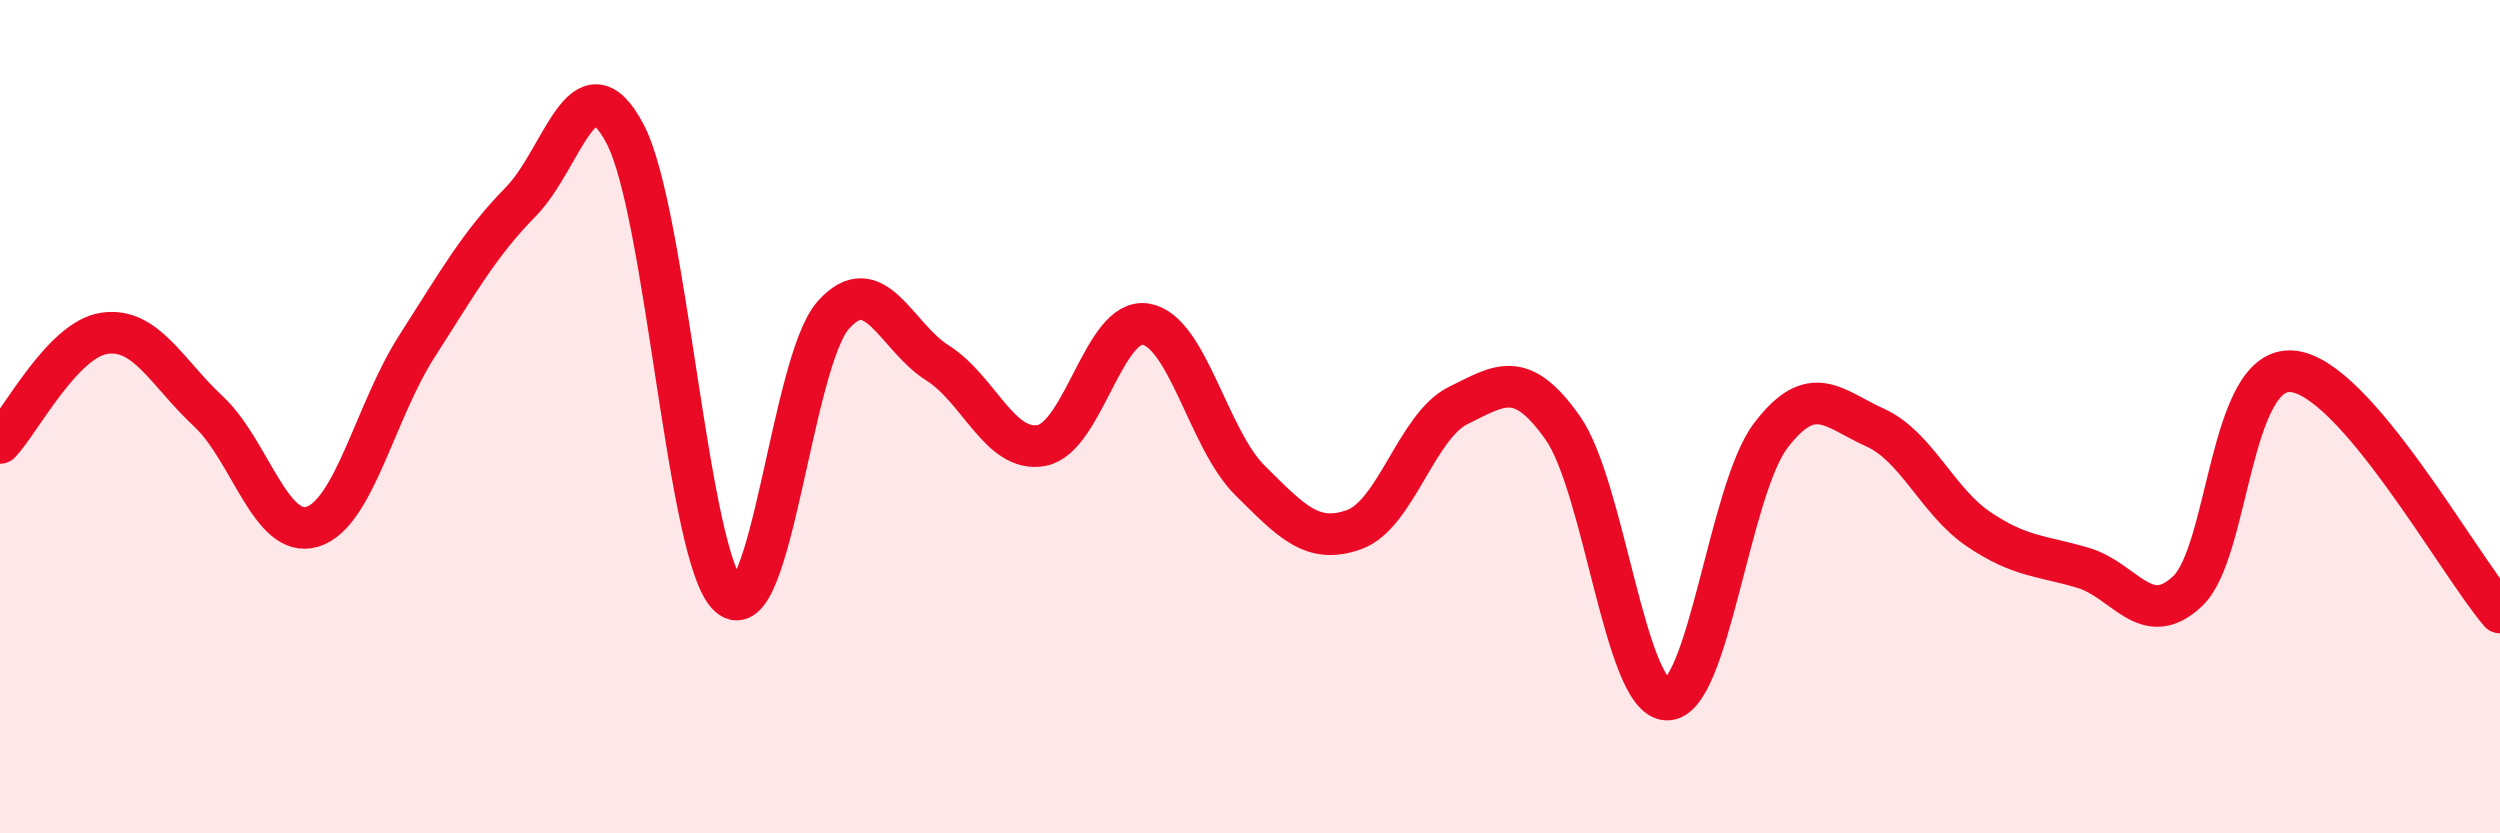
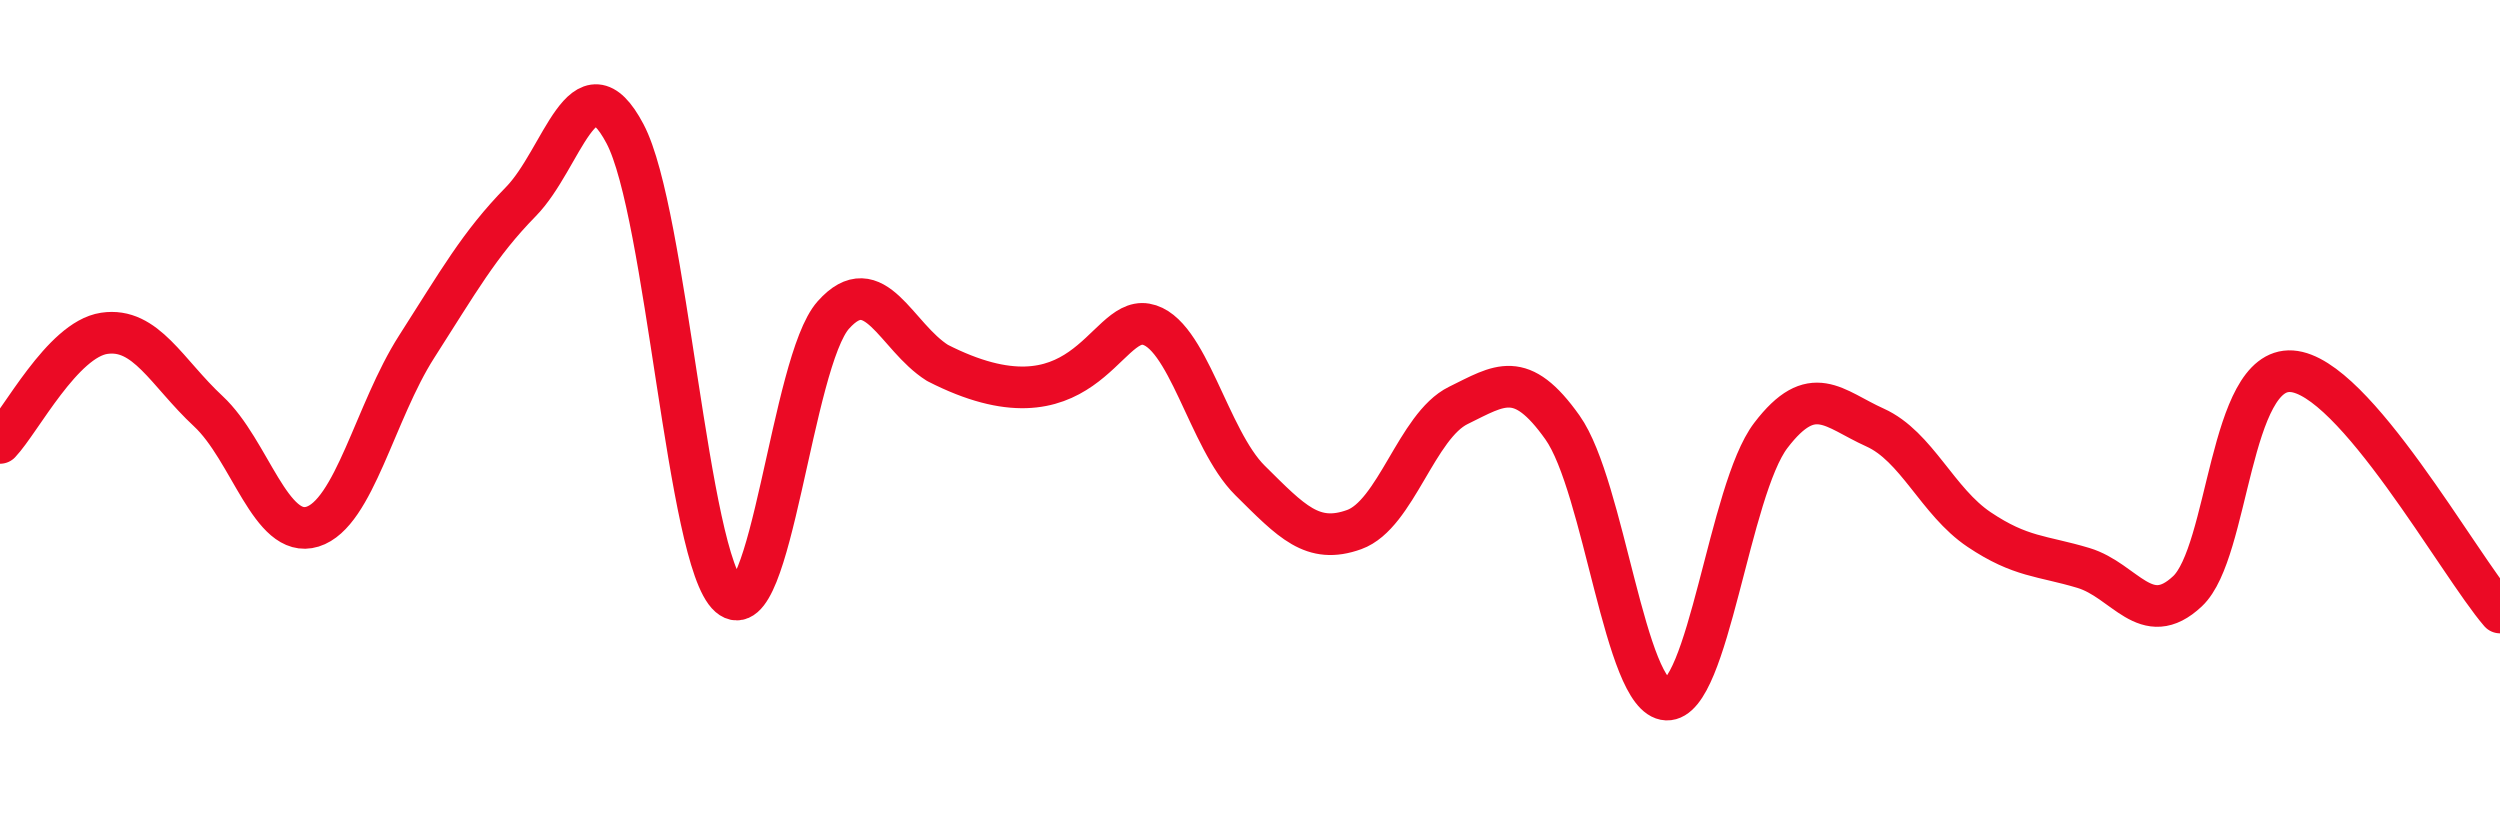
<svg xmlns="http://www.w3.org/2000/svg" width="60" height="20" viewBox="0 0 60 20">
-   <path d="M 0,10.63 C 0.5,10.1 1.5,8.15 2.5,8 C 3.5,7.85 4,8.94 5,9.87 C 6,10.8 6.5,12.95 7.5,12.64 C 8.5,12.33 9,9.88 10,8.32 C 11,6.76 11.5,5.86 12.5,4.84 C 13.5,3.82 14,1.32 15,3.21 C 16,5.1 16.5,13.44 17.5,14.31 C 18.5,15.18 19,8.68 20,7.56 C 21,6.44 21.5,8.08 22.5,8.71 C 23.5,9.34 24,10.88 25,10.69 C 26,10.5 26.5,7.61 27.5,7.78 C 28.5,7.95 29,10.54 30,11.53 C 31,12.52 31.5,13.07 32.5,12.71 C 33.5,12.35 34,10.22 35,9.73 C 36,9.24 36.5,8.85 37.5,10.26 C 38.5,11.67 39,16.75 40,16.79 C 41,16.83 41.5,11.76 42.5,10.45 C 43.5,9.14 44,9.81 45,10.26 C 46,10.71 46.5,12.04 47.5,12.71 C 48.5,13.38 49,13.33 50,13.63 C 51,13.93 51.5,15.13 52.5,14.19 C 53.5,13.25 53.5,8.81 55,8.91 C 56.5,9.01 59,13.54 60,14.7L60 20L0 20Z" fill="#EB0A25" opacity="0.1" stroke-linecap="round" stroke-linejoin="round" />
-   <path d="M 0,10.63 C 0.5,10.1 1.5,8.15 2.5,8 C 3.5,7.85 4,8.94 5,9.87 C 6,10.8 6.5,12.95 7.5,12.64 C 8.5,12.33 9,9.88 10,8.32 C 11,6.76 11.5,5.86 12.5,4.84 C 13.5,3.82 14,1.32 15,3.21 C 16,5.1 16.5,13.44 17.5,14.31 C 18.5,15.18 19,8.68 20,7.56 C 21,6.44 21.5,8.08 22.5,8.71 C 23.5,9.34 24,10.88 25,10.69 C 26,10.5 26.5,7.61 27.5,7.78 C 28.5,7.95 29,10.54 30,11.53 C 31,12.52 31.5,13.07 32.5,12.71 C 33.5,12.35 34,10.22 35,9.73 C 36,9.24 36.5,8.85 37.5,10.26 C 38.5,11.67 39,16.75 40,16.79 C 41,16.83 41.5,11.76 42.5,10.45 C 43.5,9.14 44,9.81 45,10.26 C 46,10.71 46.5,12.04 47.5,12.71 C 48.5,13.38 49,13.33 50,13.63 C 51,13.93 51.5,15.13 52.5,14.19 C 53.5,13.25 53.5,8.81 55,8.91 C 56.5,9.01 59,13.54 60,14.7" stroke="#EB0A25" stroke-width="1" fill="none" stroke-linecap="round" stroke-linejoin="round" />
+   <path d="M 0,10.63 C 0.5,10.1 1.5,8.15 2.5,8 C 3.5,7.85 4,8.94 5,9.87 C 6,10.8 6.5,12.95 7.5,12.64 C 8.5,12.33 9,9.88 10,8.32 C 11,6.76 11.5,5.86 12.5,4.84 C 13.5,3.82 14,1.32 15,3.21 C 16,5.1 16.5,13.44 17.5,14.31 C 18.5,15.18 19,8.68 20,7.56 C 21,6.44 21.5,8.08 22.5,8.71 C 26,10.5 26.5,7.61 27.5,7.78 C 28.5,7.95 29,10.54 30,11.53 C 31,12.52 31.5,13.07 32.5,12.71 C 33.5,12.35 34,10.22 35,9.73 C 36,9.24 36.5,8.85 37.5,10.26 C 38.5,11.67 39,16.75 40,16.79 C 41,16.83 41.5,11.76 42.5,10.45 C 43.5,9.14 44,9.81 45,10.26 C 46,10.71 46.5,12.04 47.5,12.71 C 48.5,13.38 49,13.33 50,13.63 C 51,13.93 51.5,15.13 52.5,14.19 C 53.5,13.25 53.5,8.81 55,8.91 C 56.5,9.01 59,13.54 60,14.7" stroke="#EB0A25" stroke-width="1" fill="none" stroke-linecap="round" stroke-linejoin="round" />
</svg>